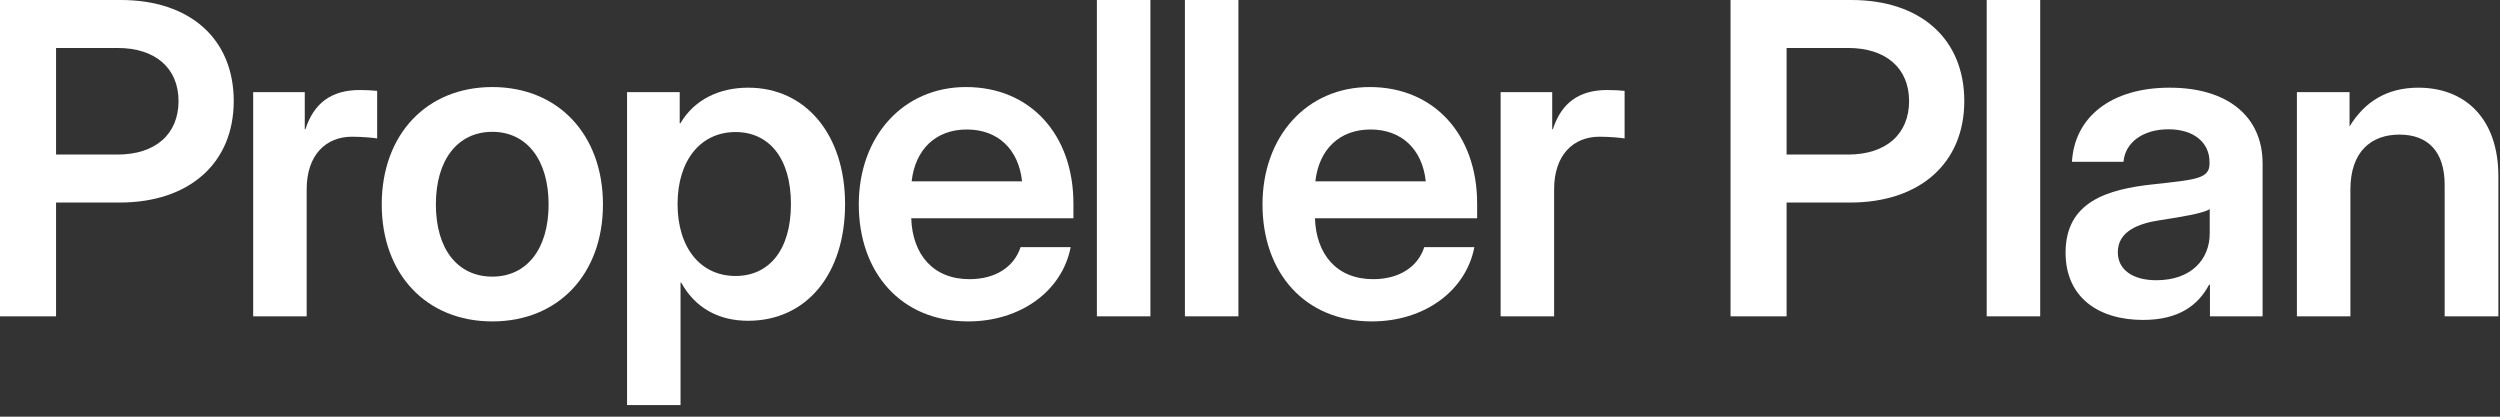
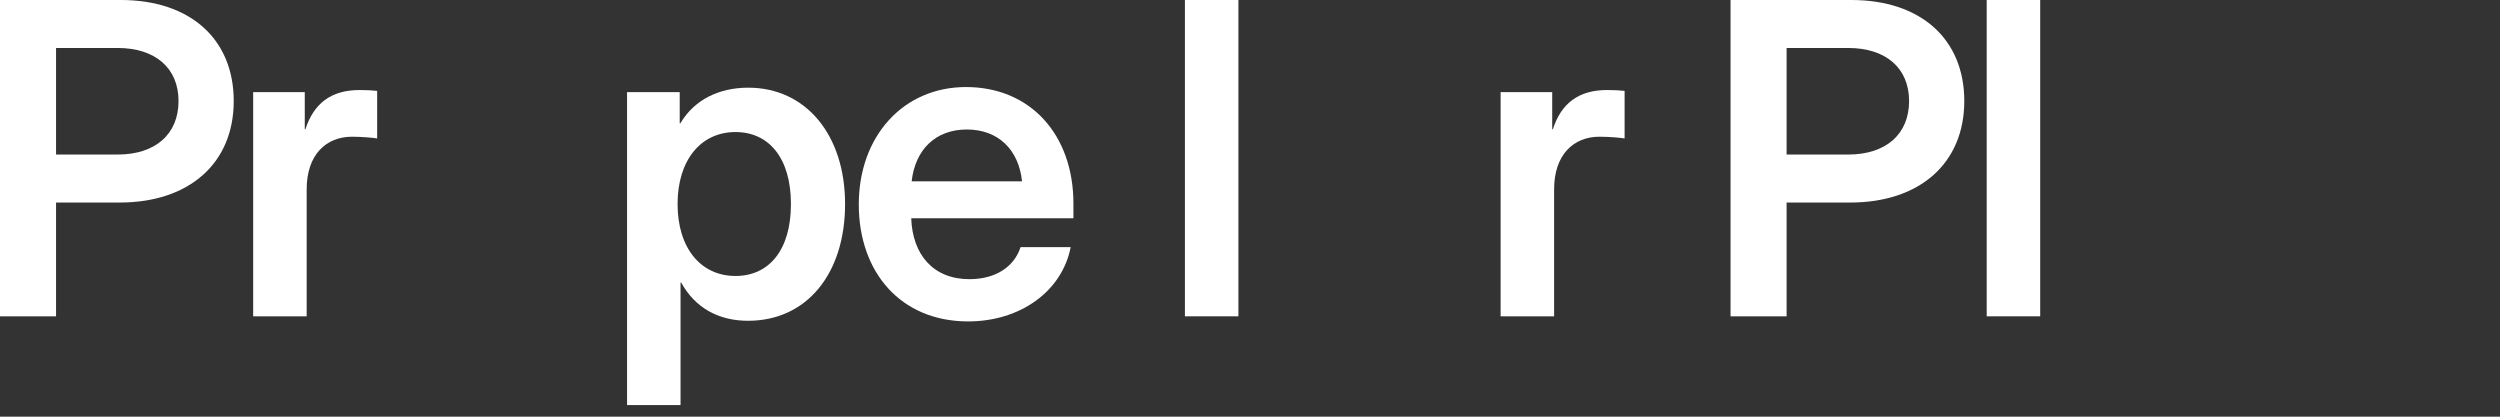
<svg xmlns="http://www.w3.org/2000/svg" width="138" height="23" viewBox="0 0 138 23" fill="none">
  <rect x="0" y="0" width="138" height="23" fill="#333333" stroke="none" />
-   <path d="M129.742 10.465V17.461H126.789V5.086H129.695V6.984C130.539 5.59 131.792 4.84 133.492 4.84C136.082 4.84 137.91 6.551 137.91 9.727V17.461H134.945V10.195C134.945 8.379 134.031 7.43 132.449 7.43C130.902 7.43 129.742 8.355 129.742 10.465Z" fill="white" />
-   <path d="M118.297 17.66C115.836 17.66 114.02 16.418 114.02 13.945C114.02 11.133 116.329 10.441 118.883 10.172C121.18 9.914 121.965 9.879 121.965 9.035V8.941C121.965 7.887 121.122 7.137 119.704 7.137C118.262 7.137 117.301 7.887 117.219 8.93H114.372C114.512 6.469 116.528 4.84 119.762 4.84C122.985 4.84 124.895 6.445 124.895 9.023V17.461H121.989V15.715H121.942C121.356 16.816 120.313 17.66 118.297 17.66ZM119.024 15.469C120.958 15.469 121.977 14.32 121.977 12.879V11.543C121.614 11.777 120.465 11.965 119.247 12.152C117.981 12.34 116.903 12.797 116.903 13.922C116.903 14.895 117.735 15.469 119.024 15.469Z" fill="white" />
  <path d="M112.619 0V17.461H109.666V0H112.619Z" fill="white" />
  <path d="M95.526 17.461V0H102.194C106.026 0 108.429 2.156 108.429 5.578C108.429 9.012 105.968 11.18 102.136 11.18H98.62V17.461H95.526ZM98.62 8.531H102.019C104.104 8.531 105.382 7.406 105.382 5.578C105.382 3.762 104.104 2.648 102.019 2.648H98.62V8.531Z" fill="white" />
  <path d="M82.834 17.461V5.086H85.682V7.137H85.717C86.174 5.719 87.123 4.969 88.717 4.969C89.115 4.969 89.443 4.992 89.678 5.016V7.641C89.455 7.605 88.869 7.547 88.283 7.547C86.877 7.547 85.787 8.52 85.787 10.453V17.461H82.834Z" fill="white" />
-   <path d="M75.726 17.742C72.011 17.742 69.69 15.035 69.69 11.285C69.69 7.523 72.14 4.805 75.608 4.805C79.171 4.805 81.538 7.441 81.538 11.238V12.047H72.585C72.655 14.062 73.804 15.41 75.796 15.41C77.284 15.41 78.28 14.695 78.62 13.641H81.386C80.917 16.066 78.62 17.742 75.726 17.742ZM72.608 10.008H78.702C78.515 8.238 77.366 7.148 75.655 7.148C73.944 7.148 72.808 8.238 72.608 10.008Z" fill="white" />
  <path d="M68.36 0V17.461H65.407V0H68.36Z" fill="white" />
-   <path d="M63.502 0V17.461H60.548V0H63.502Z" fill="white" />
+   <path d="M63.502 0H60.548V0H63.502Z" fill="white" />
  <path d="M53.44 17.742C49.726 17.742 47.405 15.035 47.405 11.285C47.405 7.523 49.855 4.805 53.323 4.805C56.886 4.805 59.253 7.441 59.253 11.238V12.047H50.3C50.37 14.062 51.519 15.41 53.511 15.41C54.999 15.41 55.995 14.695 56.335 13.641H59.101C58.632 16.066 56.335 17.742 53.44 17.742ZM50.323 10.008H56.417C56.23 8.238 55.081 7.148 53.37 7.148C51.659 7.148 50.523 8.238 50.323 10.008Z" fill="white" />
  <path d="M34.613 22.359V5.086H37.52V6.809H37.555C38.328 5.496 39.699 4.84 41.305 4.84C44.492 4.84 46.648 7.453 46.648 11.262C46.648 15.117 44.527 17.707 41.293 17.707C39.676 17.707 38.375 17.004 37.602 15.598H37.566V22.359H34.613ZM40.602 15.234C42.43 15.234 43.66 13.828 43.66 11.262C43.66 8.707 42.43 7.289 40.602 7.289C38.668 7.289 37.402 8.859 37.402 11.262C37.402 13.676 38.668 15.234 40.602 15.234Z" fill="white" />
-   <path d="M27.177 17.742C23.533 17.742 21.072 15.129 21.072 11.285C21.072 7.441 23.533 4.805 27.177 4.805C30.822 4.805 33.283 7.441 33.283 11.285C33.283 15.129 30.822 17.742 27.177 17.742ZM27.177 15.27C29.076 15.27 30.283 13.746 30.283 11.285C30.283 8.812 29.064 7.277 27.177 7.277C25.279 7.277 24.06 8.801 24.06 11.285C24.06 13.758 25.267 15.27 27.177 15.27Z" fill="white" />
  <path d="M13.975 17.461V5.086H16.823V7.137H16.858C17.315 5.719 18.264 4.969 19.858 4.969C20.256 4.969 20.584 4.992 20.819 5.016V7.641C20.596 7.605 20.01 7.547 19.424 7.547C18.018 7.547 16.928 8.52 16.928 10.453V17.461H13.975Z" fill="white" />
  <path d="M0 17.461V0H6.668C10.5 0 12.902 2.156 12.902 5.578C12.902 9.012 10.441 11.18 6.609 11.18H3.094V17.461H0ZM3.094 8.531H6.492C8.578 8.531 9.855 7.406 9.855 5.578C9.855 3.762 8.578 2.648 6.492 2.648H3.094V8.531Z" fill="white" />
</svg>